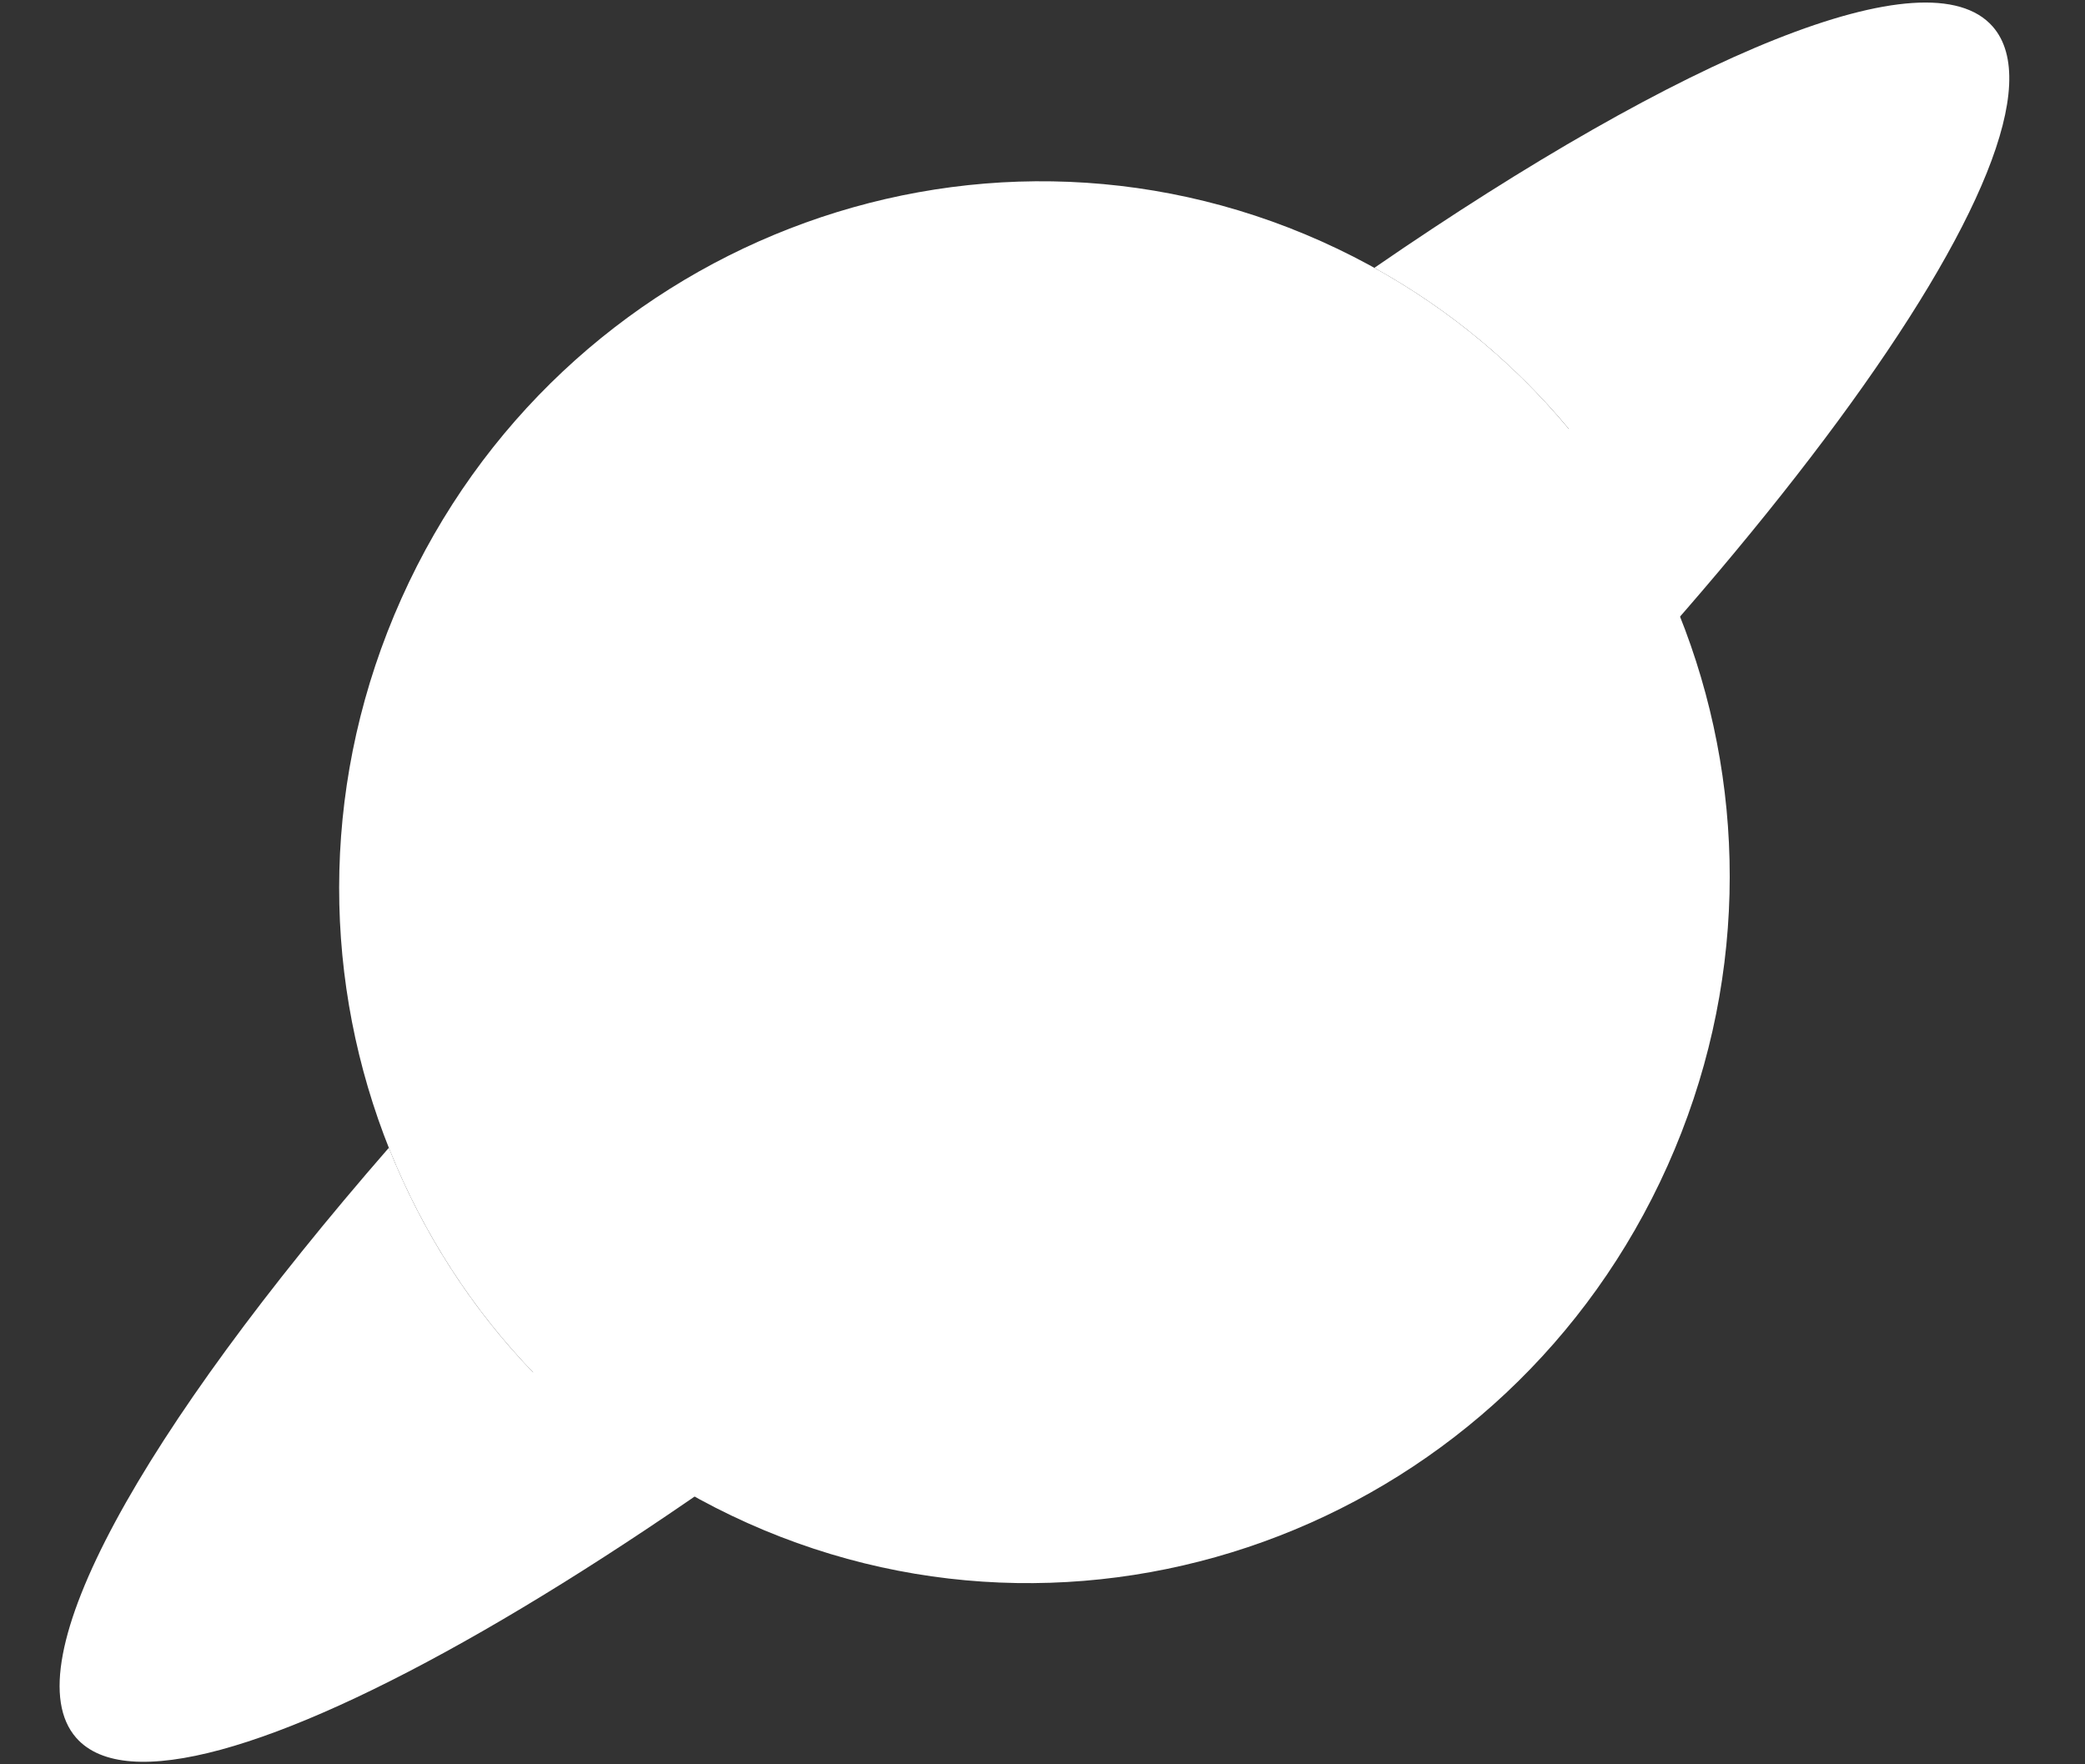
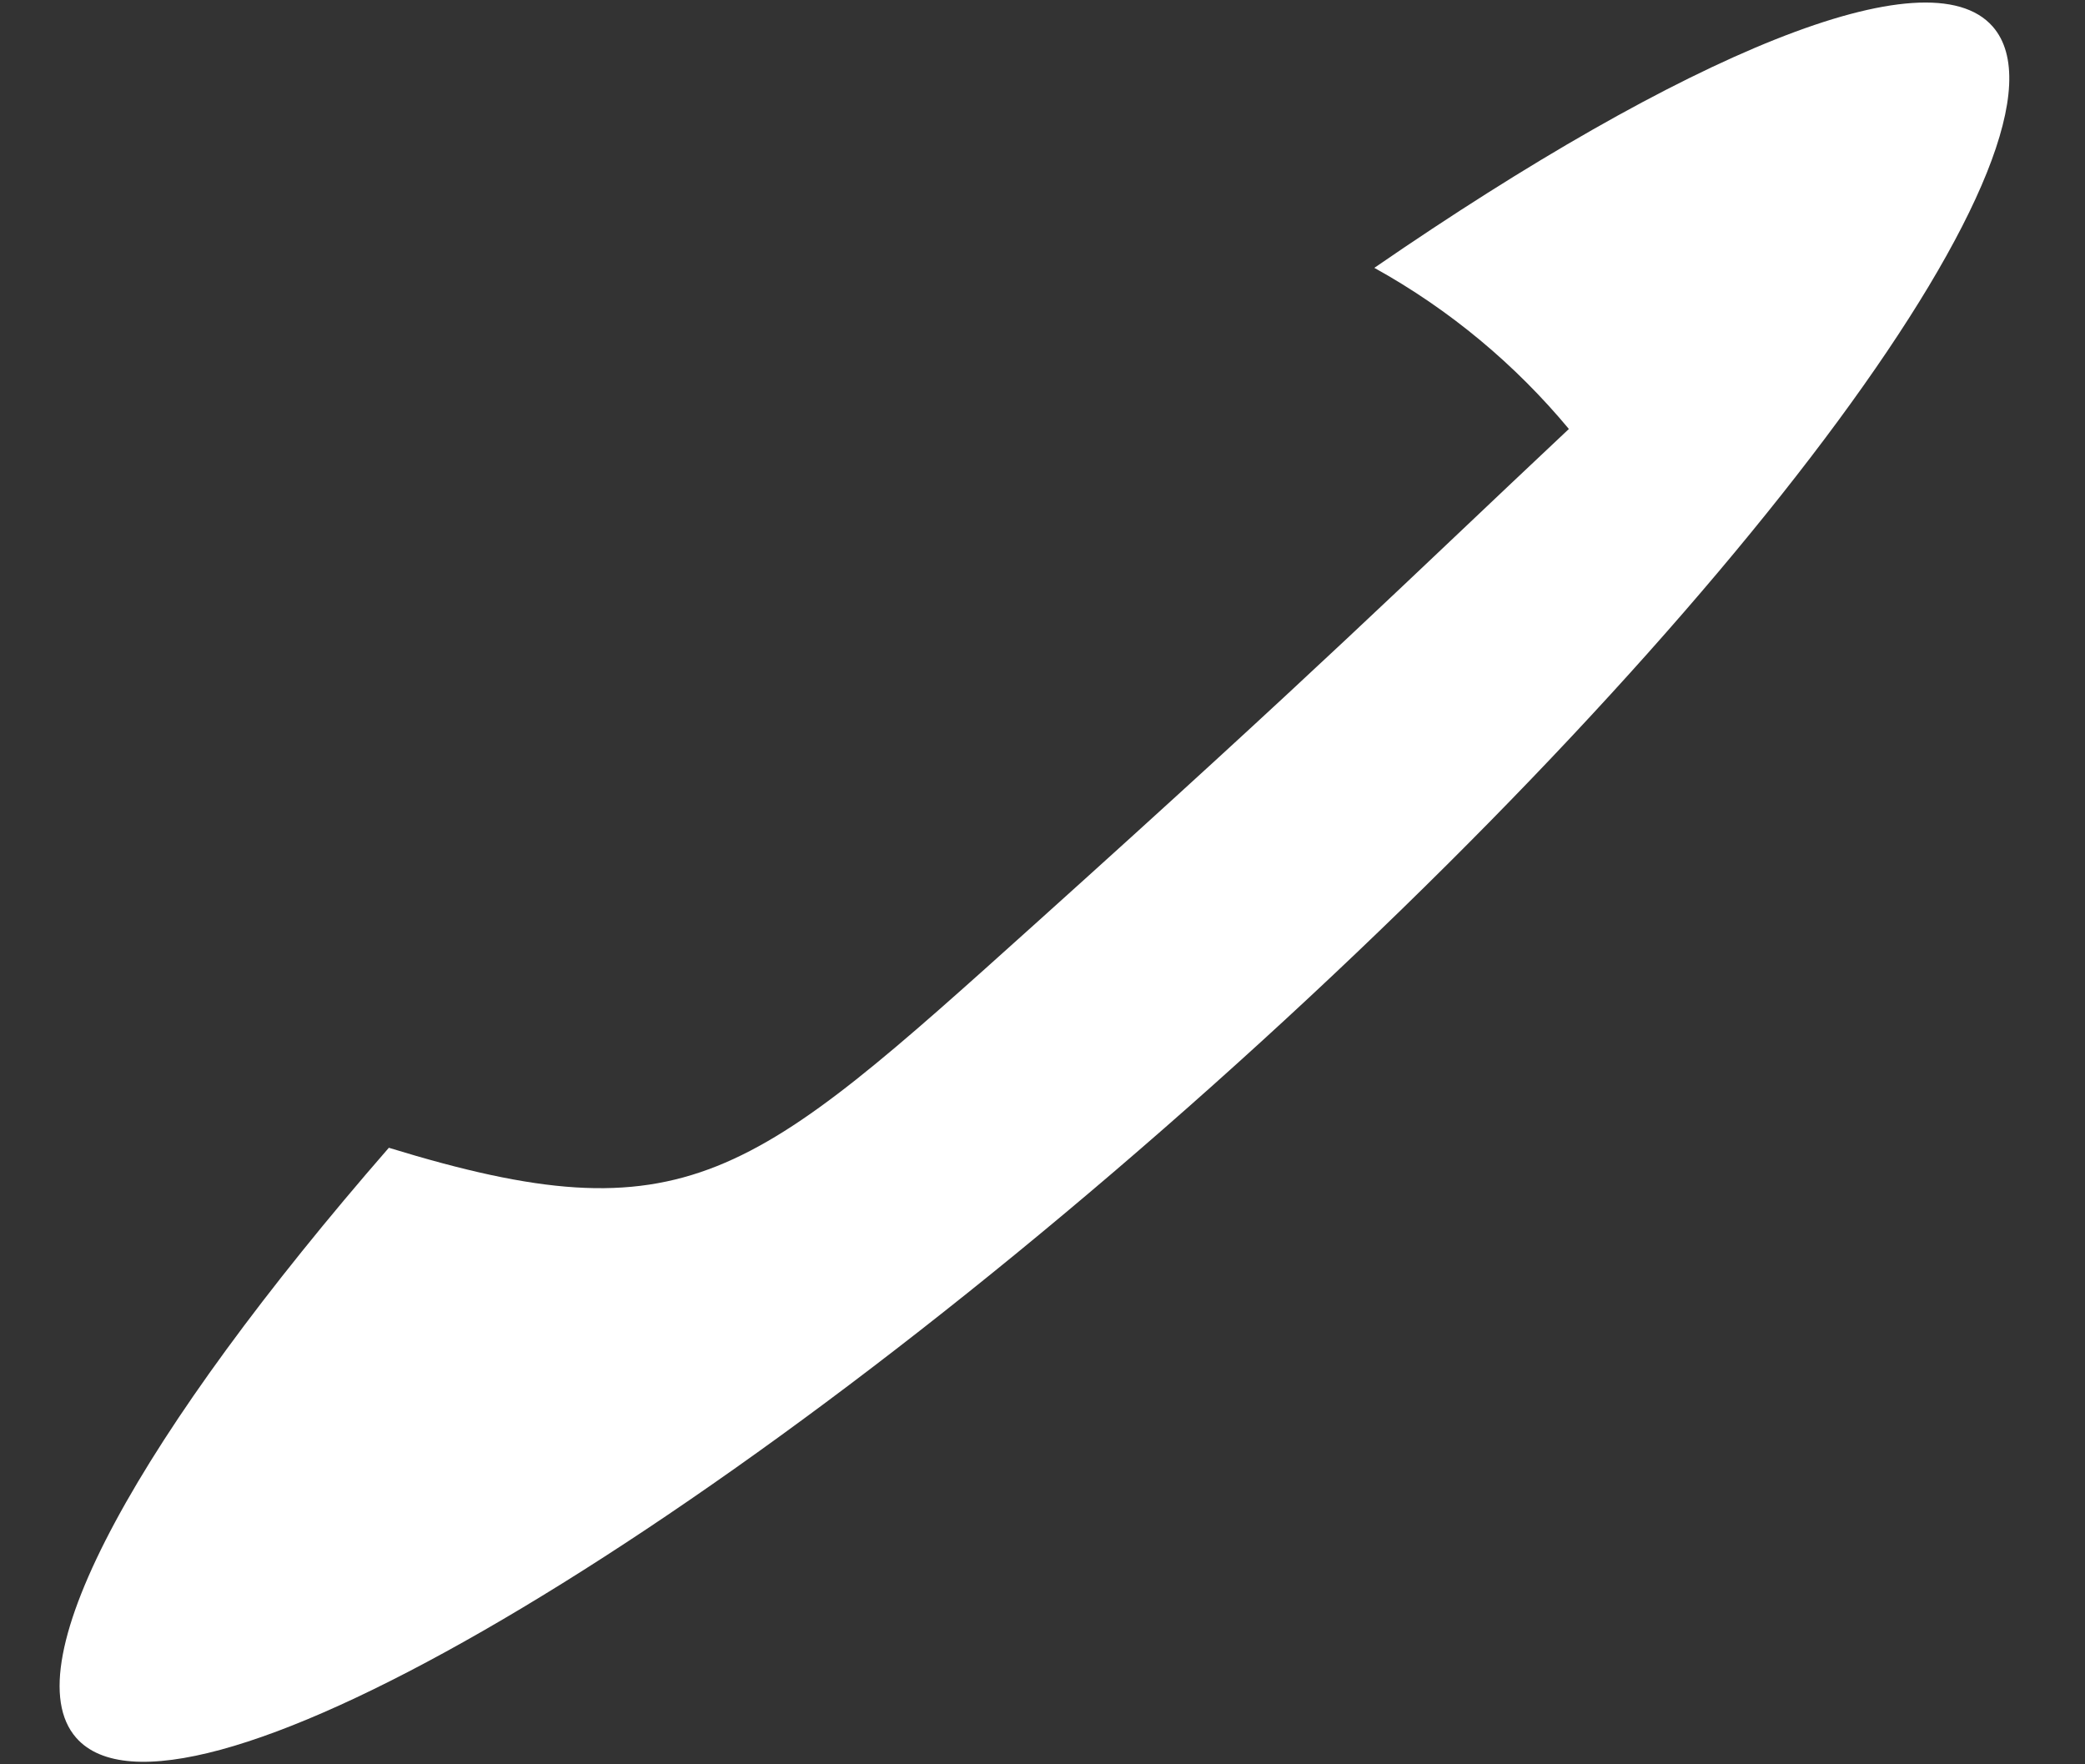
<svg xmlns="http://www.w3.org/2000/svg" width="26" height="22" viewBox="0 0 26 22" fill="none">
  <rect x="0" y="0" width="26" height="22" fill="#333333" stroke="none" />
-   <path d="M9.321 18.991C13.681 20.944 18.818 18.95 20.794 14.537C22.771 10.124 20.839 4.963 16.479 3.01C12.118 1.057 6.981 3.051 5.005 7.465C3.028 11.878 4.96 17.038 9.321 18.991Z" fill="white" />
-   <path fill-rule="evenodd" clip-rule="evenodd" d="M15.122 13.535C8.523 19.428 2.178 23.069 0.95 21.669C0.141 20.746 1.76 17.86 4.849 14.312C5.259 15.346 5.866 16.3 6.647 17.112C8.563 15.452 9.355 14.715 12.916 11.513C16.477 8.311 17.468 7.319 19.564 5.349C18.901 4.552 18.086 3.865 17.138 3.34C21.004 0.678 24.039 -0.592 24.849 0.331C26.076 1.731 21.721 7.643 15.122 13.535Z" fill="white" />
+   <path fill-rule="evenodd" clip-rule="evenodd" d="M15.122 13.535C8.523 19.428 2.178 23.069 0.95 21.669C0.141 20.746 1.76 17.86 4.849 14.312C8.563 15.452 9.355 14.715 12.916 11.513C16.477 8.311 17.468 7.319 19.564 5.349C18.901 4.552 18.086 3.865 17.138 3.34C21.004 0.678 24.039 -0.592 24.849 0.331C26.076 1.731 21.721 7.643 15.122 13.535Z" fill="white" />
</svg>